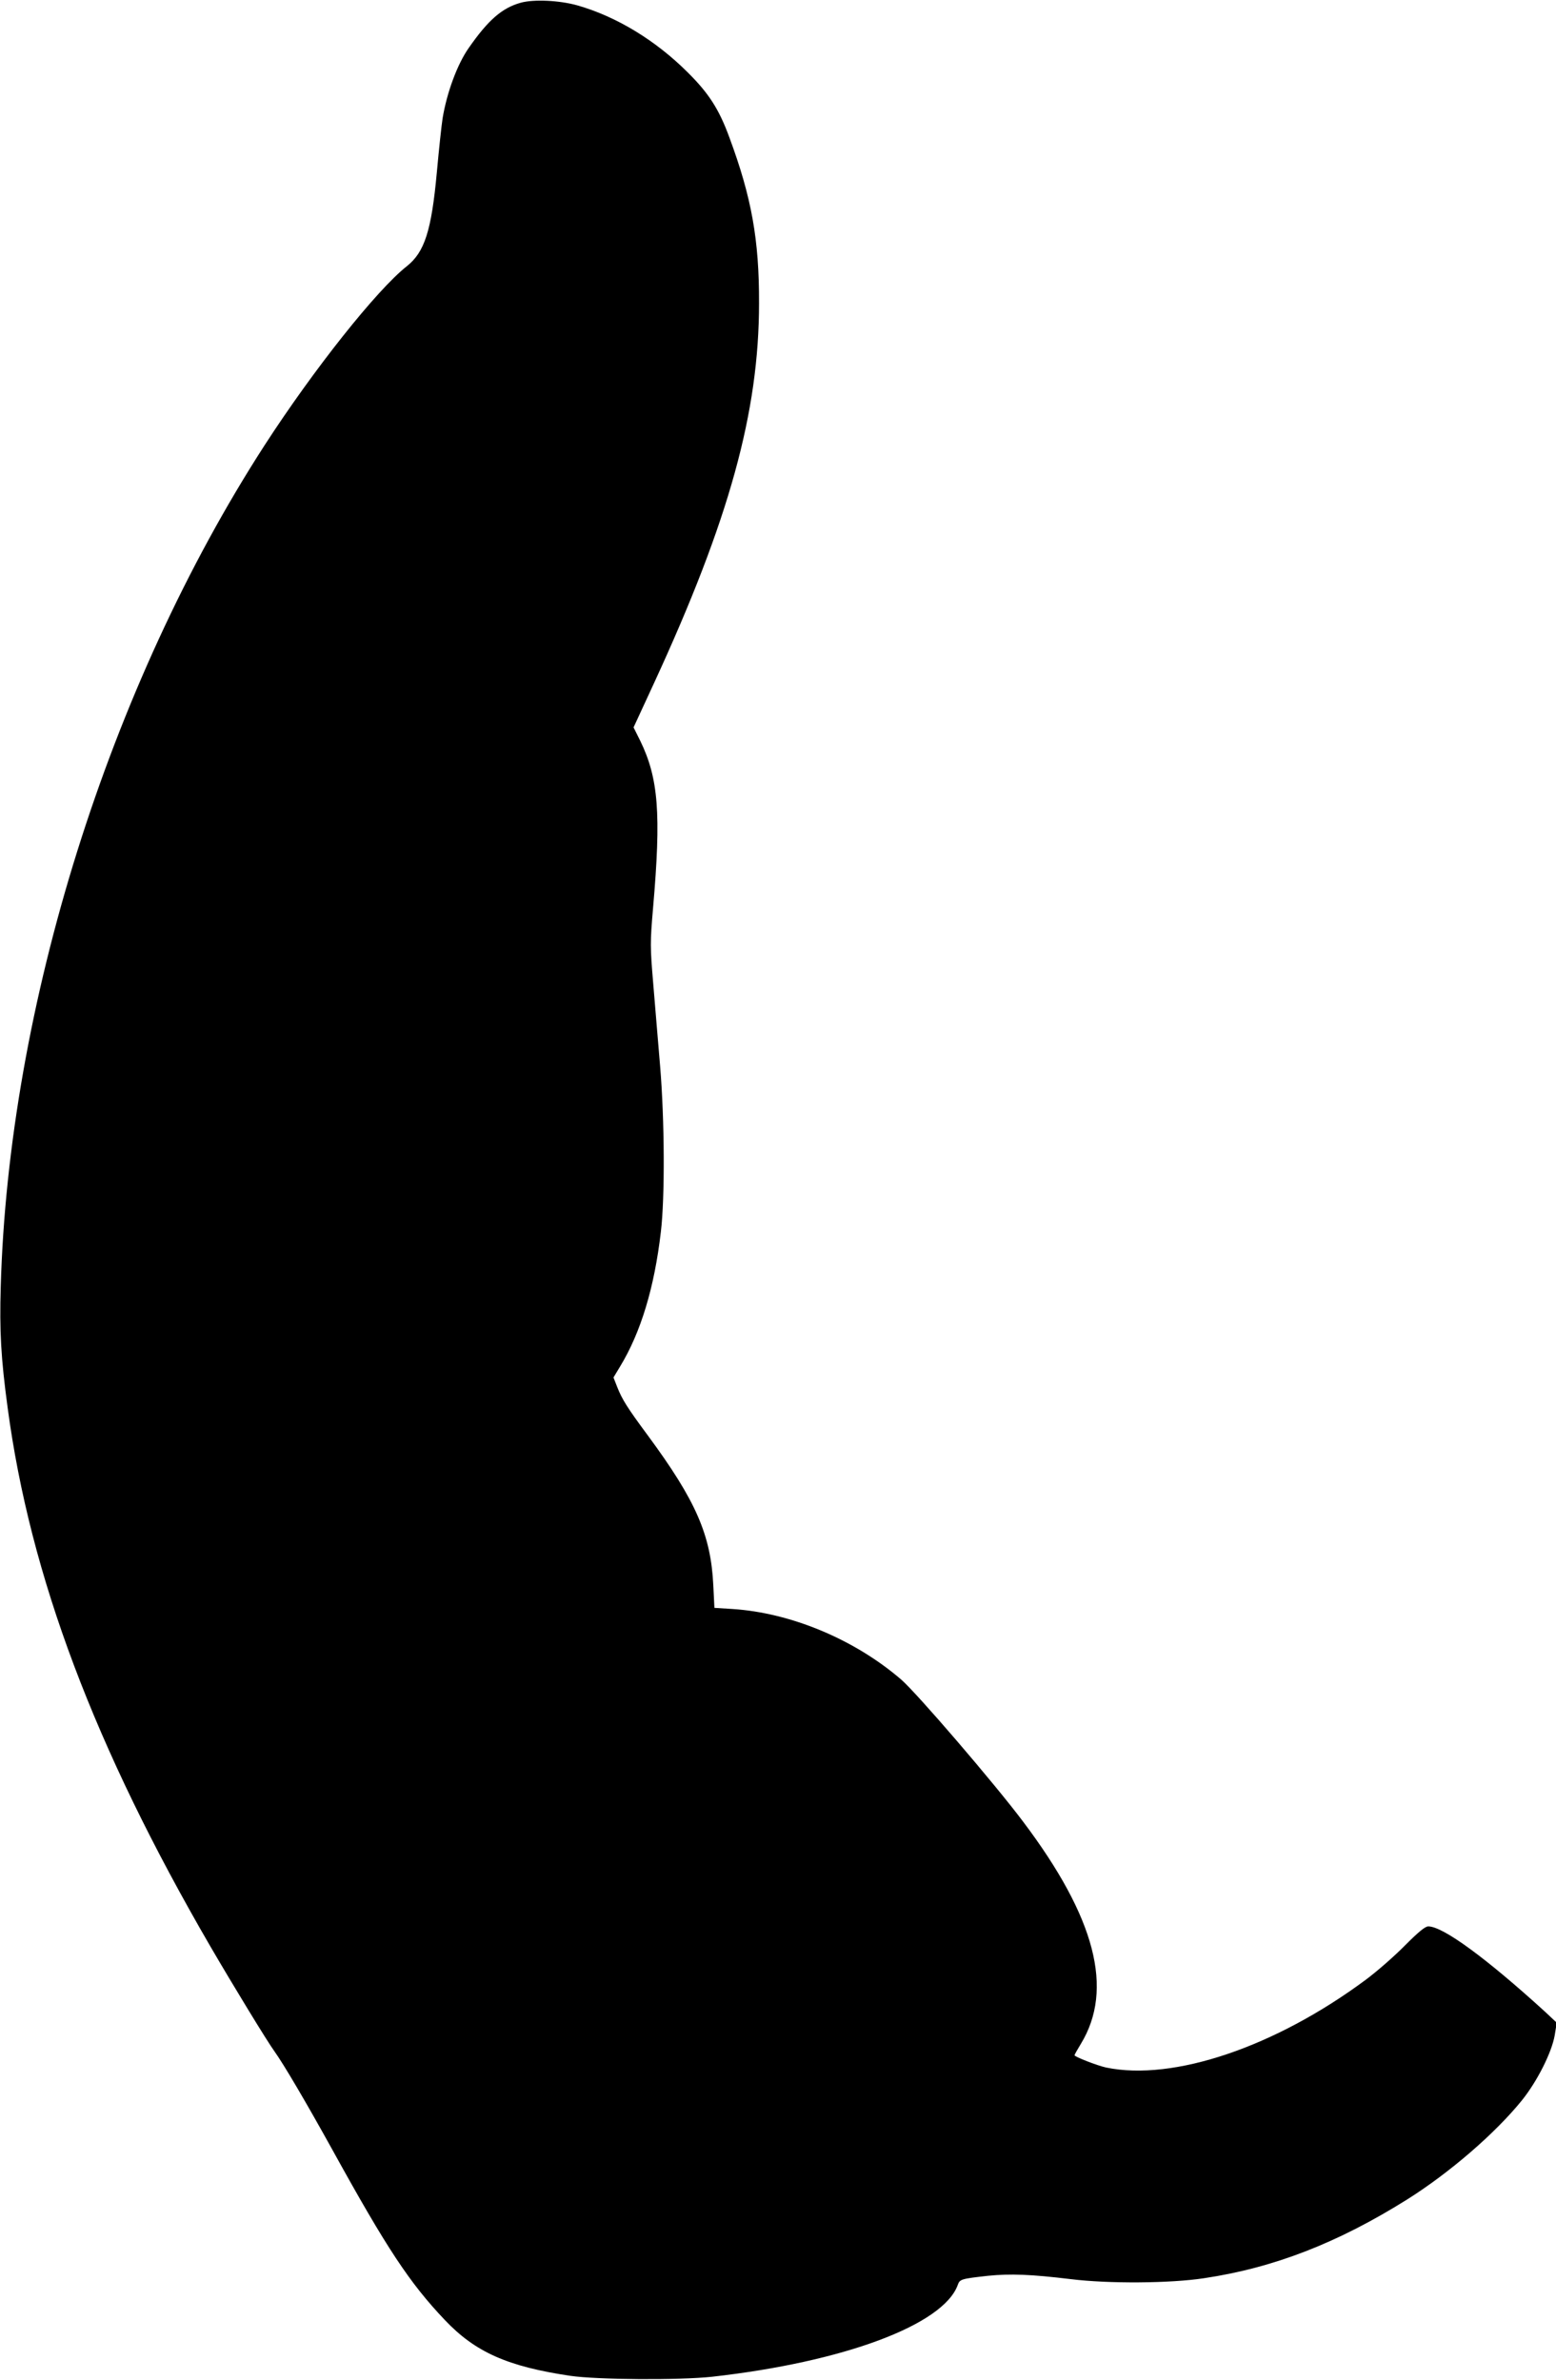
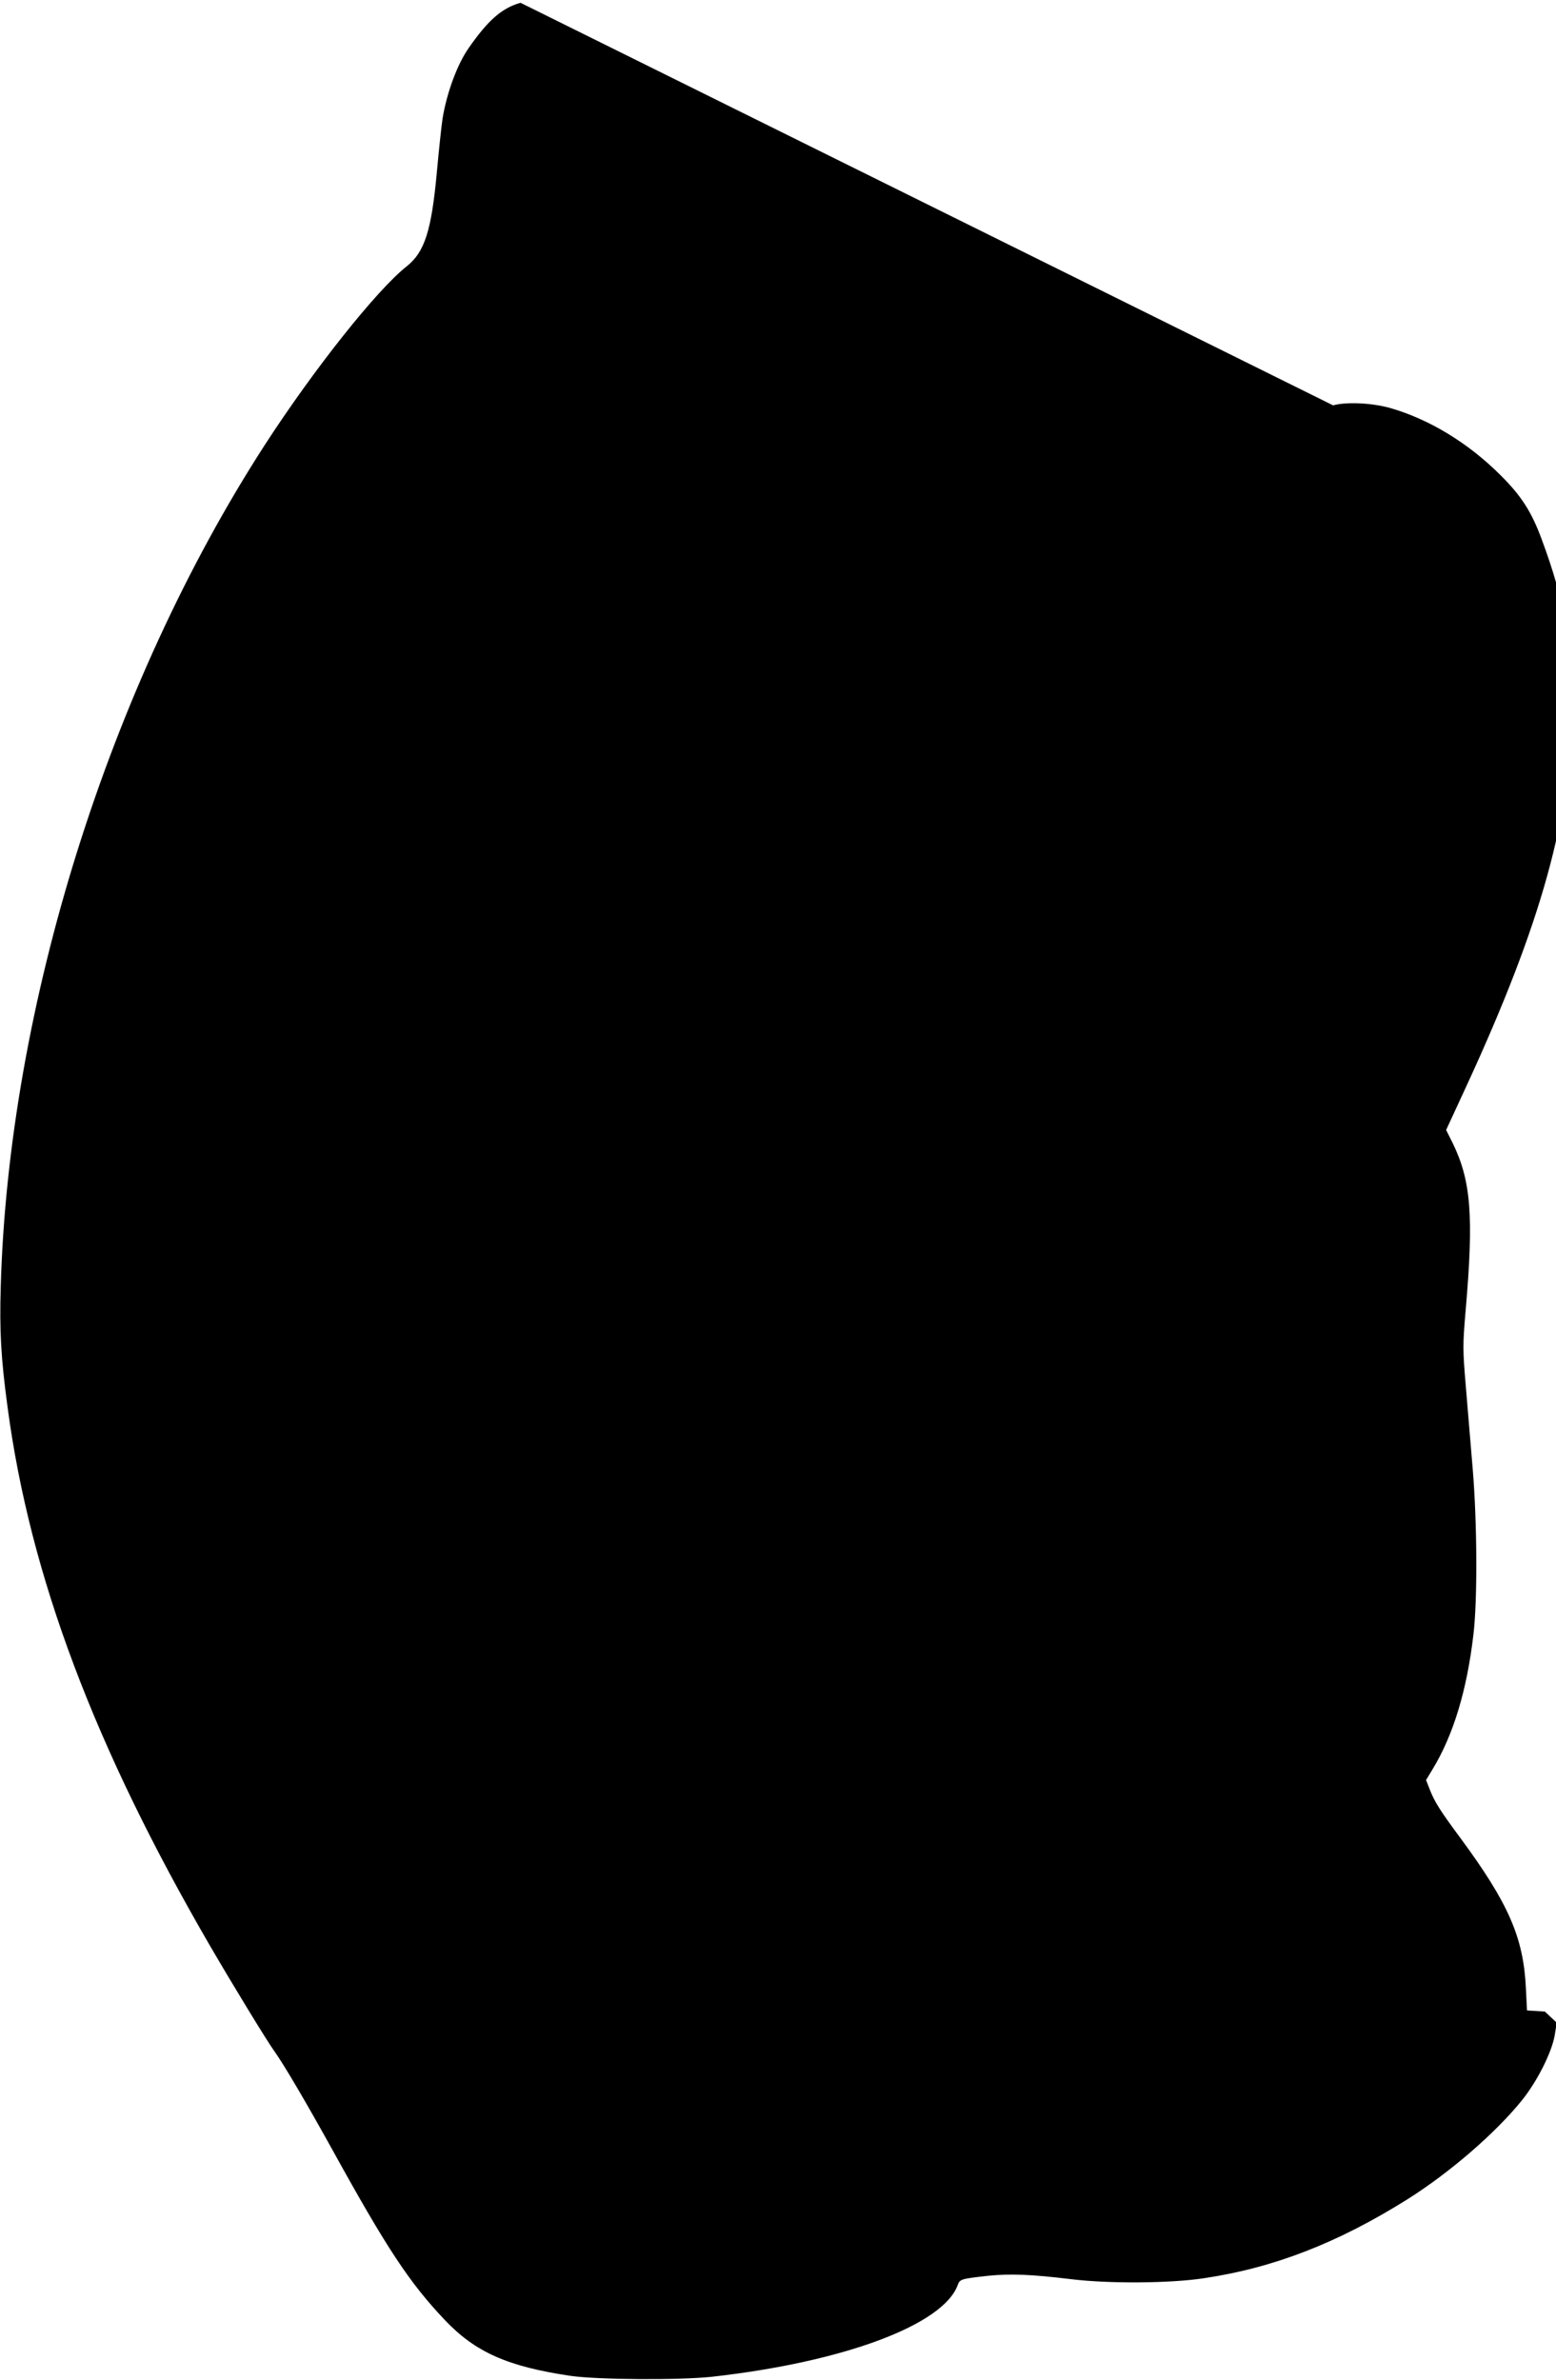
<svg xmlns="http://www.w3.org/2000/svg" version="1.0" width="837pt" height="1280pt" viewBox="0 0 837 1280" preserveAspectRatio="xMidYMid meet">
  <g transform="translate(0,1280) scale(0.1,-0.1)" fill="#000000" stroke="none">
-     <path d="M2800 12785 c-100 -28 -174 -93 -278 -242 -62 -88 -118 -240 -141 -378 -6 -38 -20 -169 -31 -290 -29 -316 -66 -431 -162 -507 -161 -127 -501 -555 -765 -963 -837 -1296 -1377 -3018 -1419 -4525 -7 -237 1 -384 37 -650 121 -906 468 -1827 1092 -2900 126 -216 303 -506 342 -560 51 -71 171 -275 315 -535 291 -527 413 -712 603 -912 164 -173 338 -250 675 -300 144 -21 586 -24 762 -5 707 79 1245 279 1322 494 11 31 19 33 163 49 120 12 230 8 445 -18 202 -25 534 -23 717 5 376 56 719 190 1090 422 231 145 477 358 620 535 82 102 160 257 176 349 l11 68 -64 60 c-315 287 -548 458 -627 458 -17 0 -53 -30 -126 -103 -56 -57 -150 -139 -209 -183 -487 -362 -1036 -548 -1398 -473 -47 10 -170 58 -170 66 0 3 15 30 34 61 179 294 79 679 -311 1196 -153 204 -574 694 -656 764 -251 216 -594 359 -908 379 l-96 6 -6 121 c-13 272 -94 456 -352 806 -112 151 -139 195 -165 261 l-20 51 35 58 c112 184 185 425 220 726 22 185 20 600 -4 889 -11 127 -27 326 -37 443 -17 201 -17 223 -1 410 44 507 29 696 -69 898 l-36 72 110 238 c405 878 565 1458 565 2044 1 340 -40 569 -160 892 -55 150 -110 236 -223 348 -173 173 -384 301 -594 361 -96 27 -235 34 -306 14z" />
+     <path d="M2800 12785 c-100 -28 -174 -93 -278 -242 -62 -88 -118 -240 -141 -378 -6 -38 -20 -169 -31 -290 -29 -316 -66 -431 -162 -507 -161 -127 -501 -555 -765 -963 -837 -1296 -1377 -3018 -1419 -4525 -7 -237 1 -384 37 -650 121 -906 468 -1827 1092 -2900 126 -216 303 -506 342 -560 51 -71 171 -275 315 -535 291 -527 413 -712 603 -912 164 -173 338 -250 675 -300 144 -21 586 -24 762 -5 707 79 1245 279 1322 494 11 31 19 33 163 49 120 12 230 8 445 -18 202 -25 534 -23 717 5 376 56 719 190 1090 422 231 145 477 358 620 535 82 102 160 257 176 349 l11 68 -64 60 l-96 6 -6 121 c-13 272 -94 456 -352 806 -112 151 -139 195 -165 261 l-20 51 35 58 c112 184 185 425 220 726 22 185 20 600 -4 889 -11 127 -27 326 -37 443 -17 201 -17 223 -1 410 44 507 29 696 -69 898 l-36 72 110 238 c405 878 565 1458 565 2044 1 340 -40 569 -160 892 -55 150 -110 236 -223 348 -173 173 -384 301 -594 361 -96 27 -235 34 -306 14z" />
  </g>
</svg>